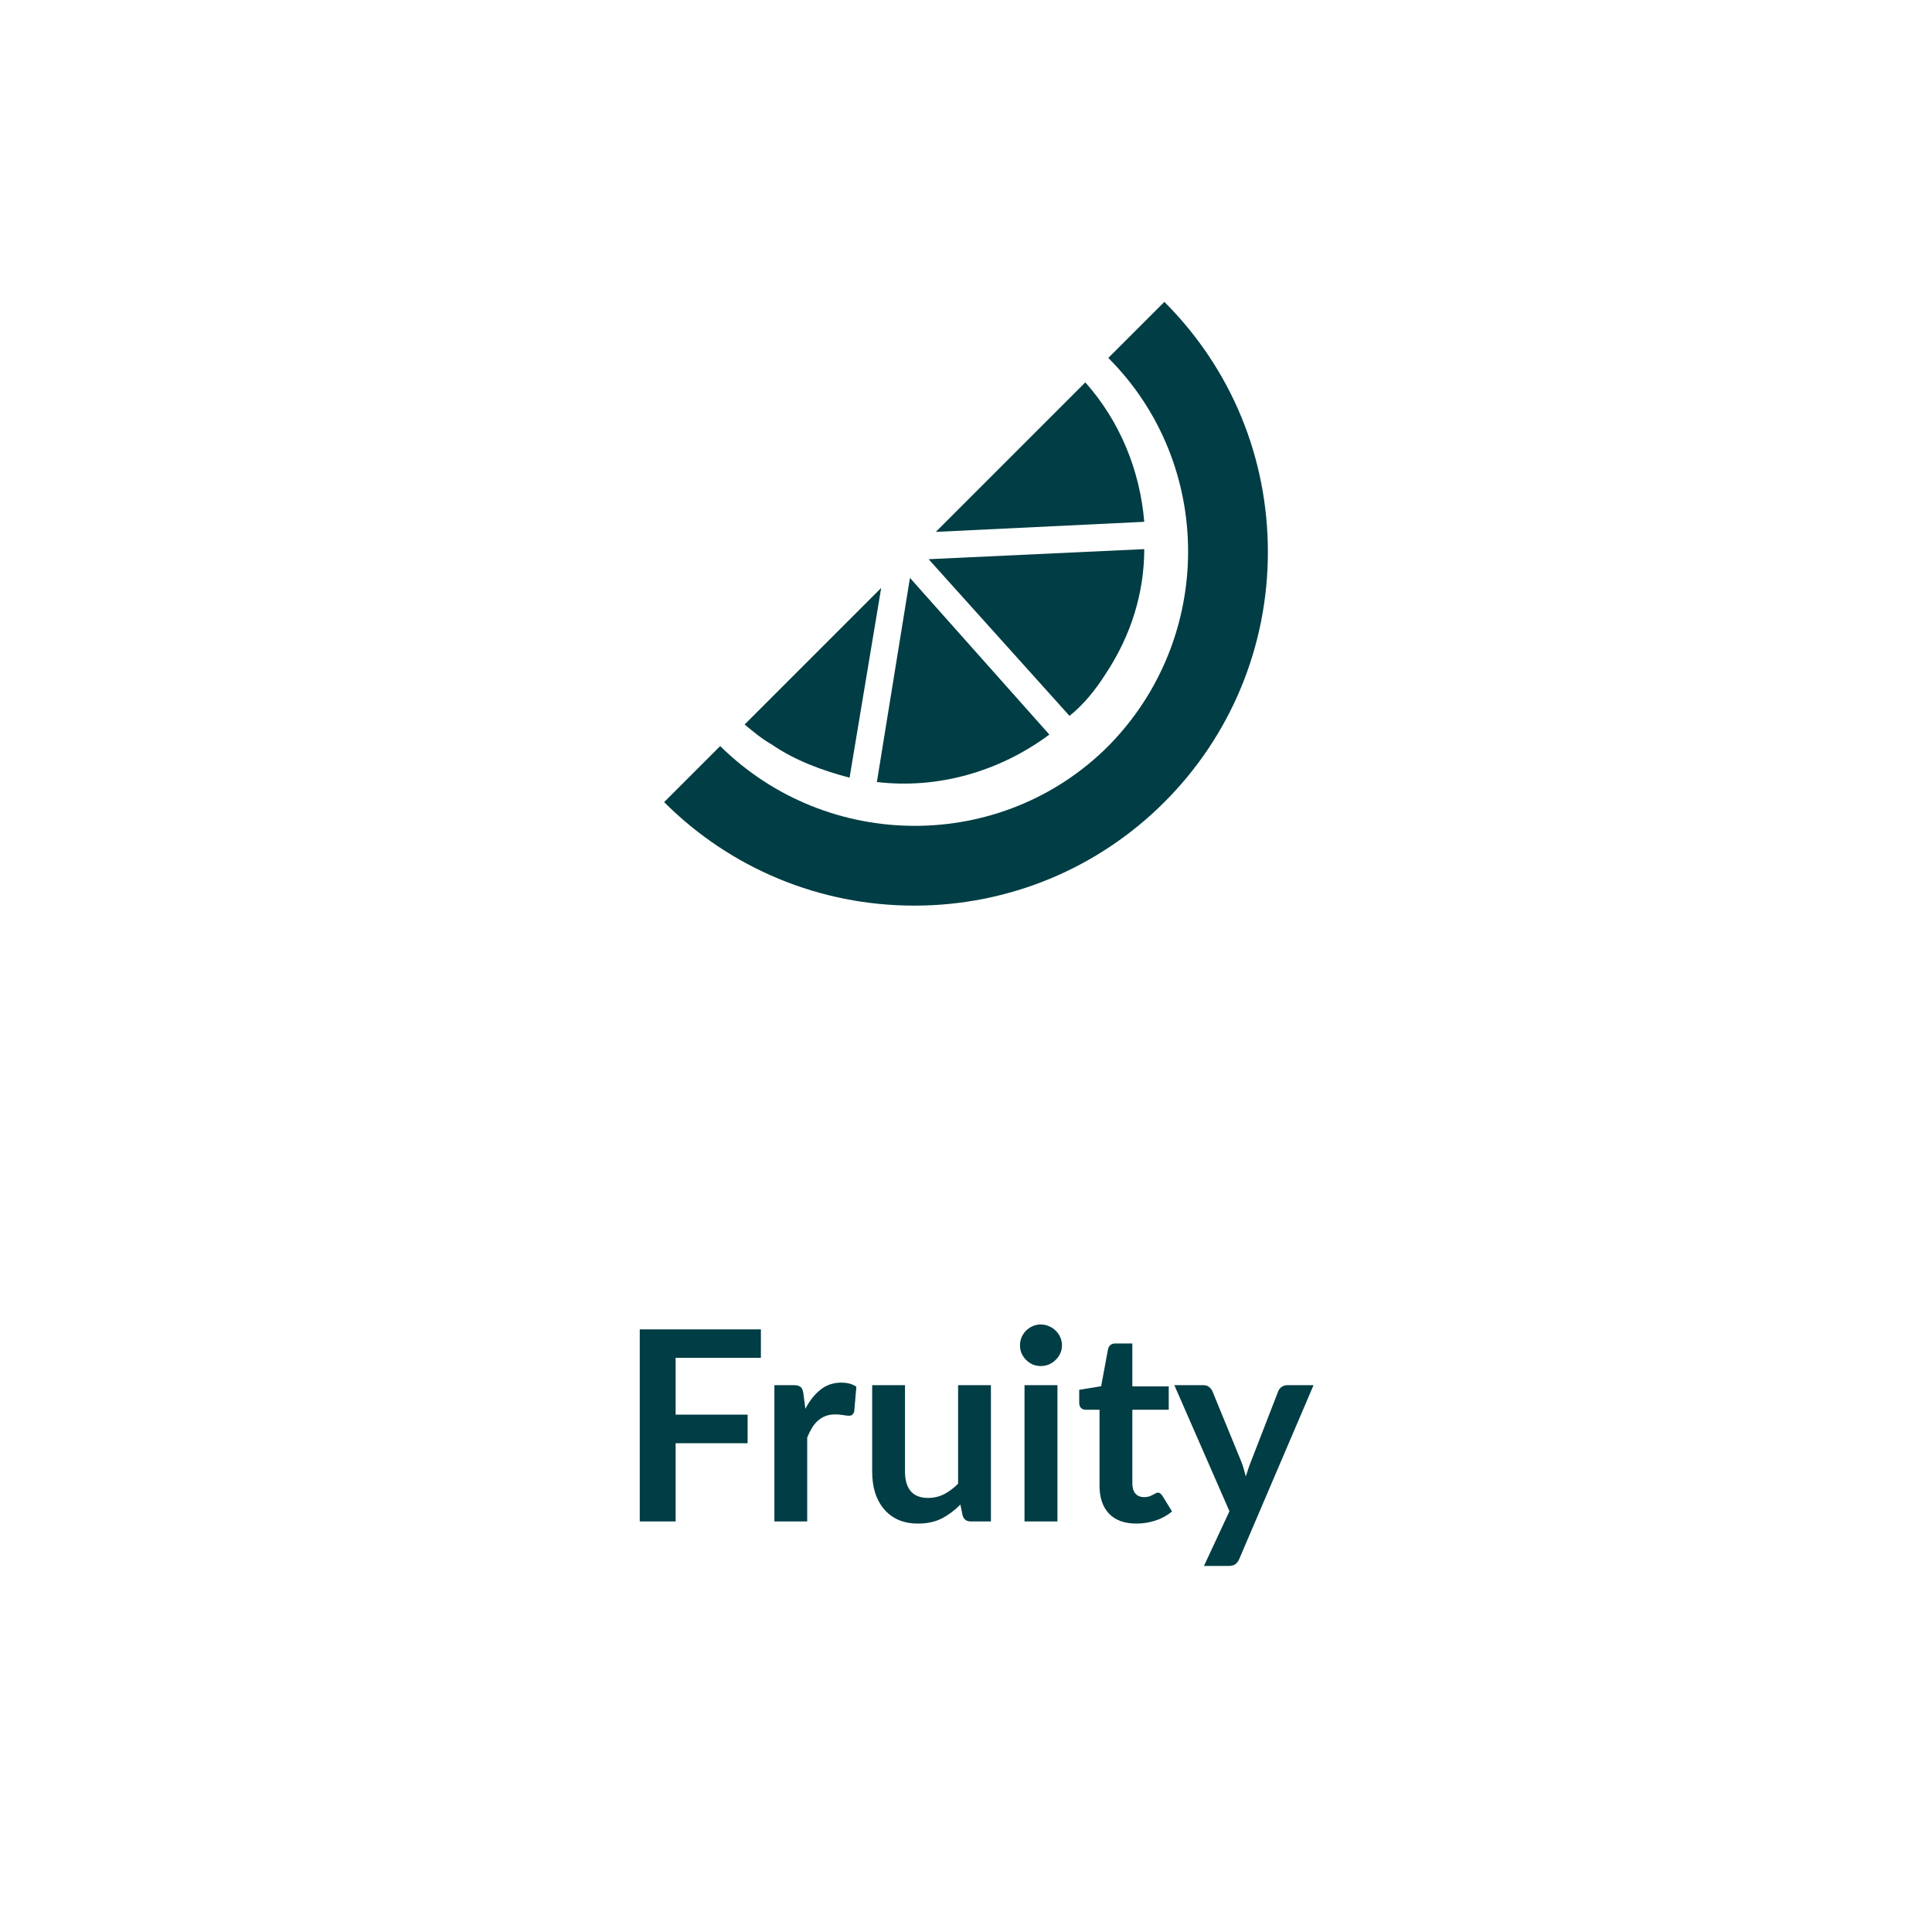
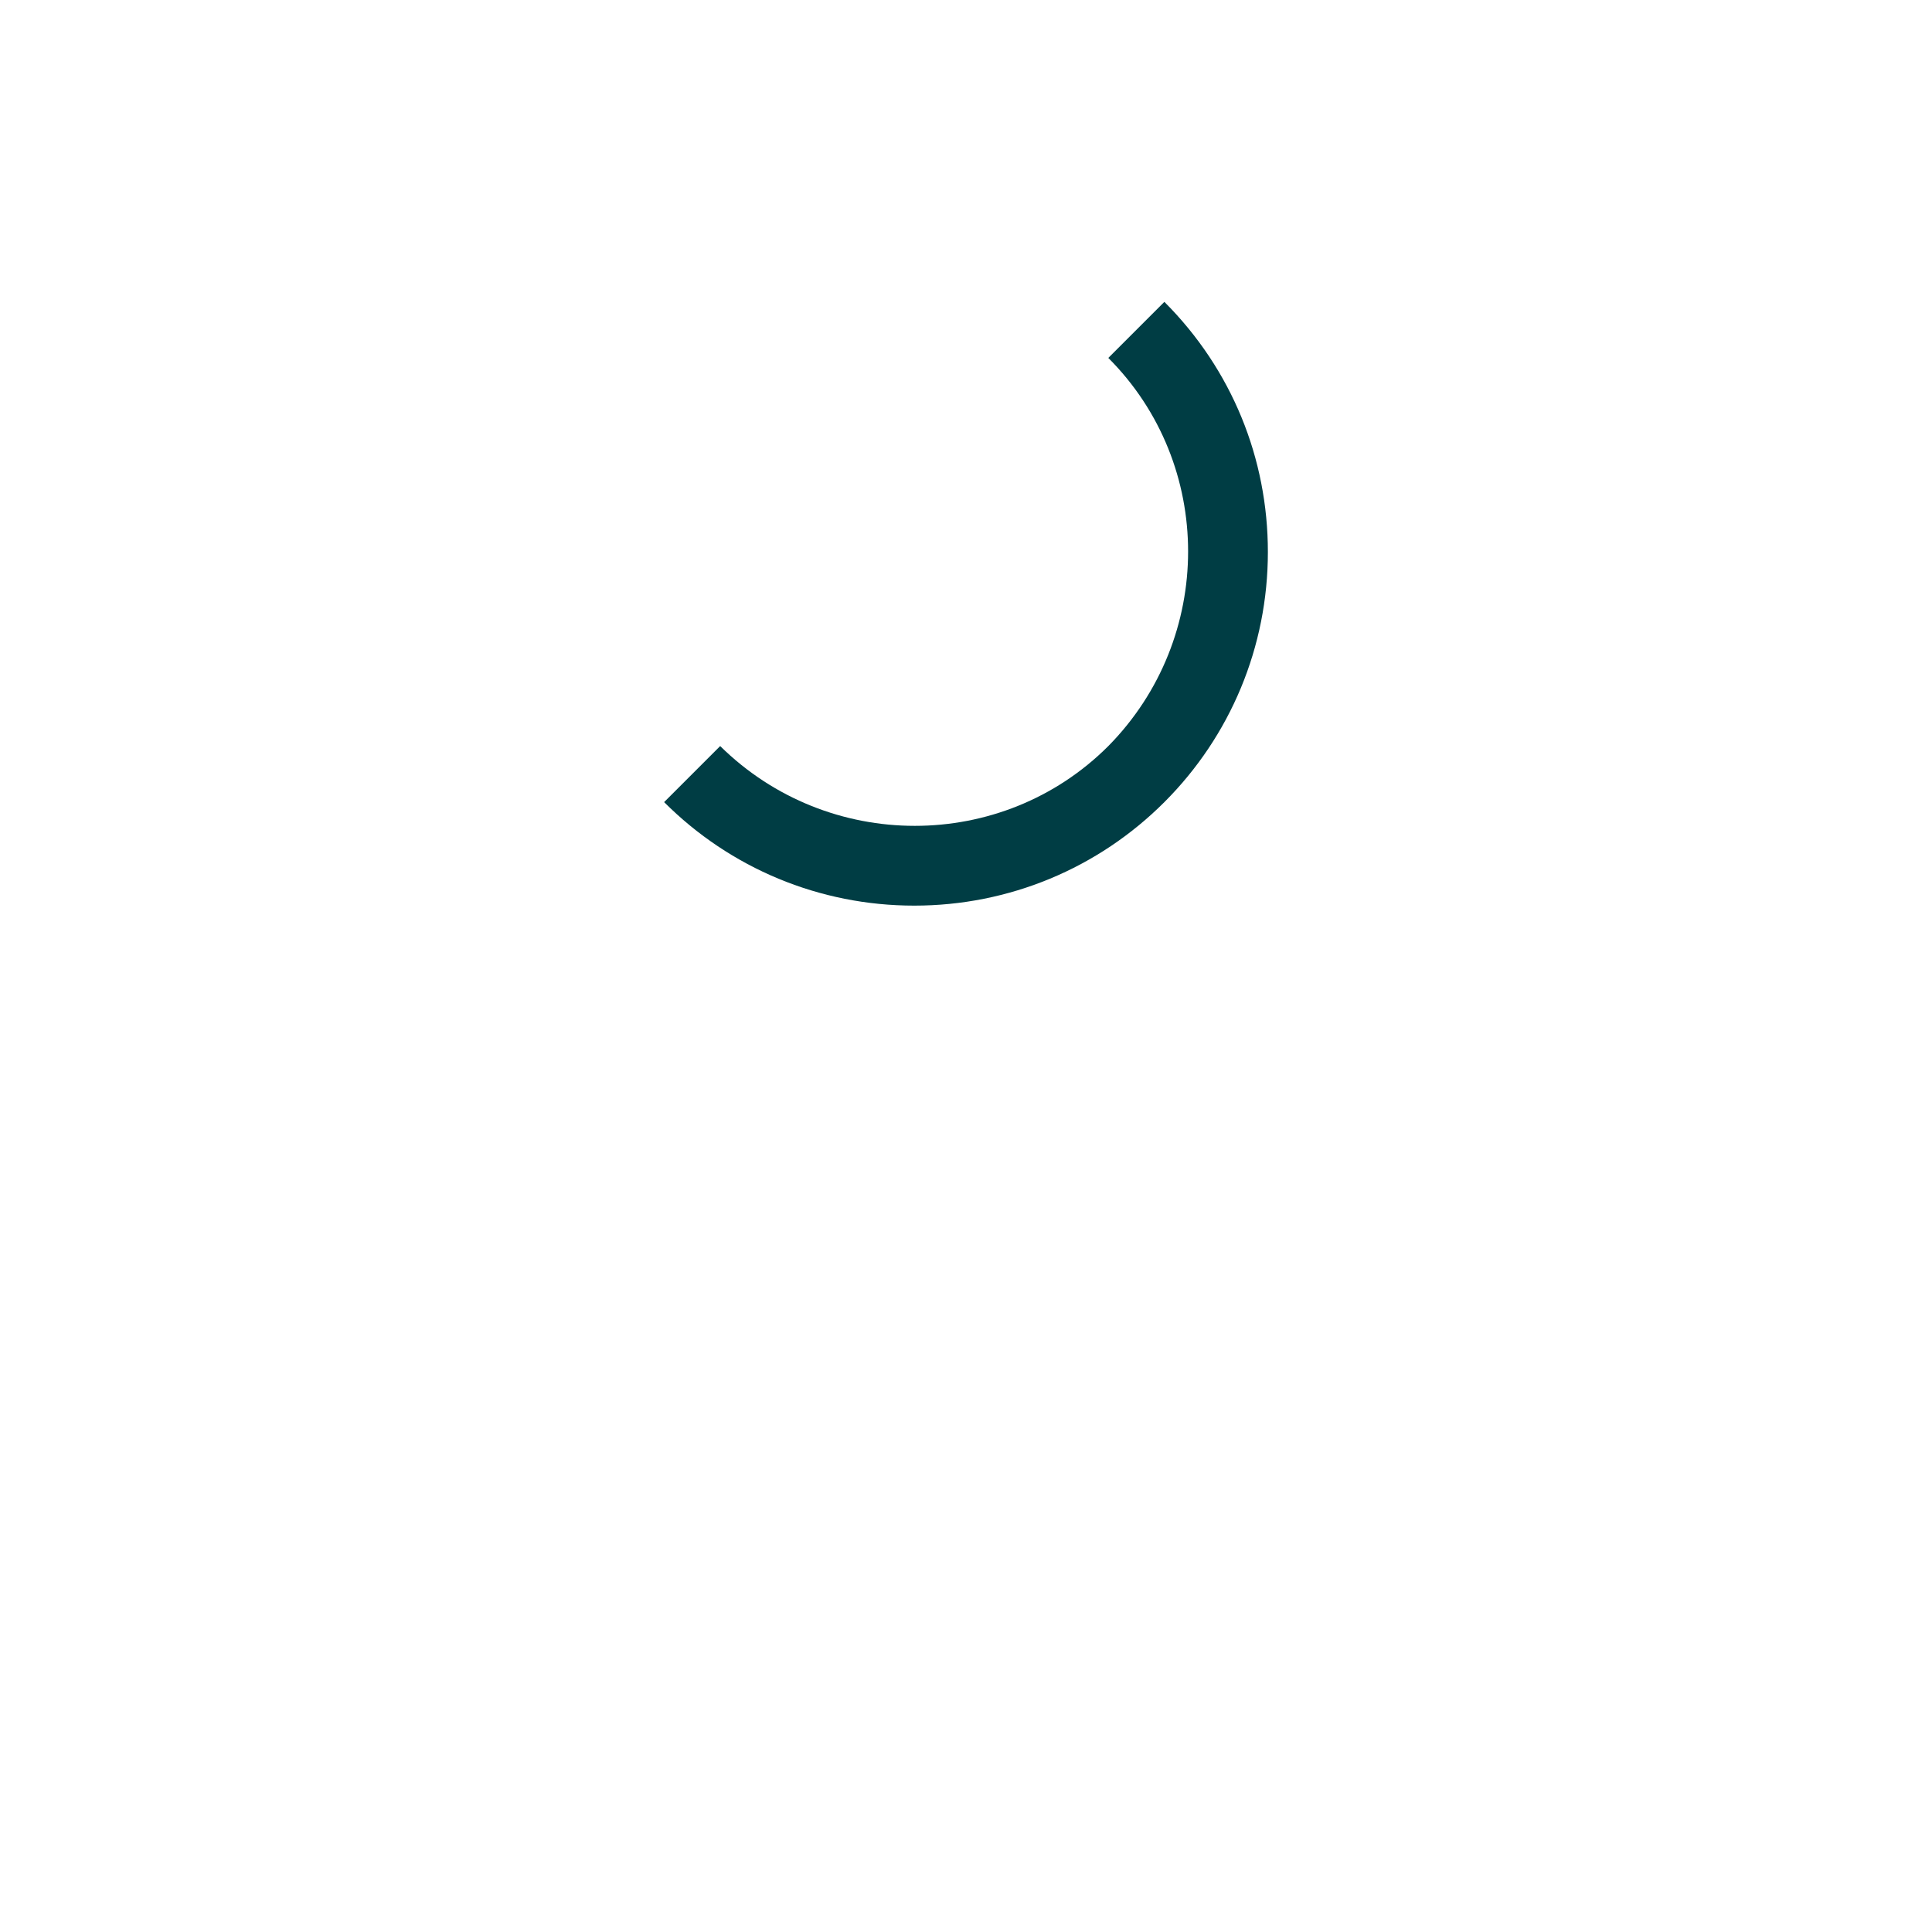
<svg xmlns="http://www.w3.org/2000/svg" height="100%" viewBox="0 0 80 80" fill="none" class=" X727c48d8b4438f18404fc1ec5170522e">
-   <path d="M44.941 15.833L38.75 22.024L47.381 21.607C47.202 19.464 46.369 17.441 44.941 15.833ZM45.774 27.917C46.845 26.309 47.381 24.524 47.381 22.738L38.452 23.155L44.286 29.643C44.881 29.167 45.357 28.571 45.774 27.917ZM43.452 30.417L37.679 23.929L36.31 32.381C38.81 32.679 41.369 31.964 43.452 30.417ZM35.179 32.202L36.488 24.345L30.833 30C31.191 30.298 31.548 30.595 31.964 30.833C32.917 31.488 34.048 31.905 35.179 32.202Z" fill="#003D44" />
  <path d="M48.214 12.5L45.893 14.821C50.298 19.226 50.298 26.429 45.893 30.893C41.488 35.298 34.286 35.298 29.821 30.893L27.5 33.214C30.238 35.952 33.929 37.5 37.857 37.5C41.786 37.5 45.476 35.952 48.214 33.214C50.952 30.476 52.5 26.786 52.5 22.857C52.5 18.988 51.012 15.298 48.214 12.5Z" fill="#003D44" />
-   <path d="M27.976 56.224V58.578H30.957V59.761H27.976V63H26.491V55.047H31.507V56.224H27.976ZM33.348 58.336C33.524 57.999 33.733 57.735 33.975 57.544C34.217 57.35 34.503 57.252 34.833 57.252C35.093 57.252 35.302 57.309 35.46 57.423L35.372 58.441C35.354 58.507 35.326 58.554 35.289 58.584C35.257 58.609 35.211 58.622 35.152 58.622C35.097 58.622 35.014 58.613 34.904 58.594C34.798 58.576 34.694 58.567 34.591 58.567C34.441 58.567 34.307 58.589 34.19 58.633C34.072 58.677 33.966 58.741 33.87 58.825C33.779 58.906 33.696 59.005 33.623 59.123C33.553 59.24 33.487 59.374 33.425 59.524V63H32.066V57.357H32.864C33.003 57.357 33.1 57.383 33.156 57.434C33.211 57.482 33.247 57.57 33.266 57.698L33.348 58.336ZM41.032 57.357V63H40.202C40.022 63 39.908 62.917 39.861 62.752L39.767 62.301C39.536 62.536 39.281 62.727 39.002 62.873C38.724 63.017 38.396 63.088 38.018 63.088C37.71 63.088 37.437 63.037 37.199 62.934C36.964 62.828 36.766 62.679 36.605 62.489C36.443 62.298 36.32 62.072 36.236 61.812C36.155 61.548 36.115 61.258 36.115 60.943V57.357H37.474V60.943C37.474 61.288 37.552 61.555 37.71 61.746C37.871 61.933 38.111 62.026 38.431 62.026C38.665 62.026 38.885 61.975 39.09 61.873C39.296 61.766 39.49 61.621 39.673 61.438V57.357H41.032ZM43.787 57.357V63H42.423V57.357H43.787ZM43.974 55.712C43.974 55.83 43.95 55.94 43.903 56.042C43.855 56.145 43.791 56.235 43.71 56.312C43.633 56.389 43.541 56.451 43.435 56.499C43.329 56.543 43.215 56.565 43.094 56.565C42.977 56.565 42.865 56.543 42.758 56.499C42.656 56.451 42.566 56.389 42.489 56.312C42.412 56.235 42.35 56.145 42.302 56.042C42.258 55.94 42.236 55.83 42.236 55.712C42.236 55.592 42.258 55.478 42.302 55.371C42.35 55.265 42.412 55.173 42.489 55.096C42.566 55.02 42.656 54.959 42.758 54.915C42.865 54.867 42.977 54.843 43.094 54.843C43.215 54.843 43.329 54.867 43.435 54.915C43.541 54.959 43.633 55.02 43.71 55.096C43.791 55.173 43.855 55.265 43.903 55.371C43.95 55.478 43.974 55.592 43.974 55.712ZM47.053 63.088C46.562 63.088 46.184 62.95 45.92 62.675C45.66 62.397 45.529 62.014 45.529 61.526V58.374H44.952C44.879 58.374 44.816 58.351 44.765 58.303C44.714 58.255 44.688 58.184 44.688 58.089V57.55L45.596 57.401L45.882 55.861C45.9 55.788 45.935 55.731 45.986 55.691C46.037 55.65 46.103 55.63 46.184 55.63H46.888V57.407H48.395V58.374H46.888V61.432C46.888 61.608 46.93 61.746 47.014 61.845C47.102 61.944 47.222 61.993 47.372 61.993C47.456 61.993 47.526 61.984 47.581 61.966C47.64 61.944 47.689 61.922 47.73 61.9C47.773 61.878 47.812 61.858 47.845 61.84C47.878 61.818 47.911 61.806 47.944 61.806C47.984 61.806 48.017 61.818 48.043 61.84C48.069 61.858 48.096 61.887 48.126 61.928L48.532 62.587C48.334 62.752 48.107 62.877 47.85 62.962C47.594 63.046 47.328 63.088 47.053 63.088ZM54.391 57.357L51.316 64.551C51.276 64.646 51.223 64.718 51.157 64.766C51.094 64.817 50.997 64.843 50.865 64.843H49.853L50.909 62.577L48.627 57.357H49.82C49.927 57.357 50.009 57.383 50.068 57.434C50.13 57.485 50.176 57.544 50.205 57.61L51.404 60.536C51.445 60.635 51.478 60.734 51.503 60.833C51.533 60.932 51.56 61.033 51.586 61.136C51.619 61.033 51.652 60.932 51.685 60.833C51.718 60.73 51.754 60.63 51.795 60.531L52.928 57.61C52.957 57.537 53.005 57.476 53.071 57.428C53.14 57.381 53.217 57.357 53.302 57.357H54.391Z" fill="#003D44" />
</svg>